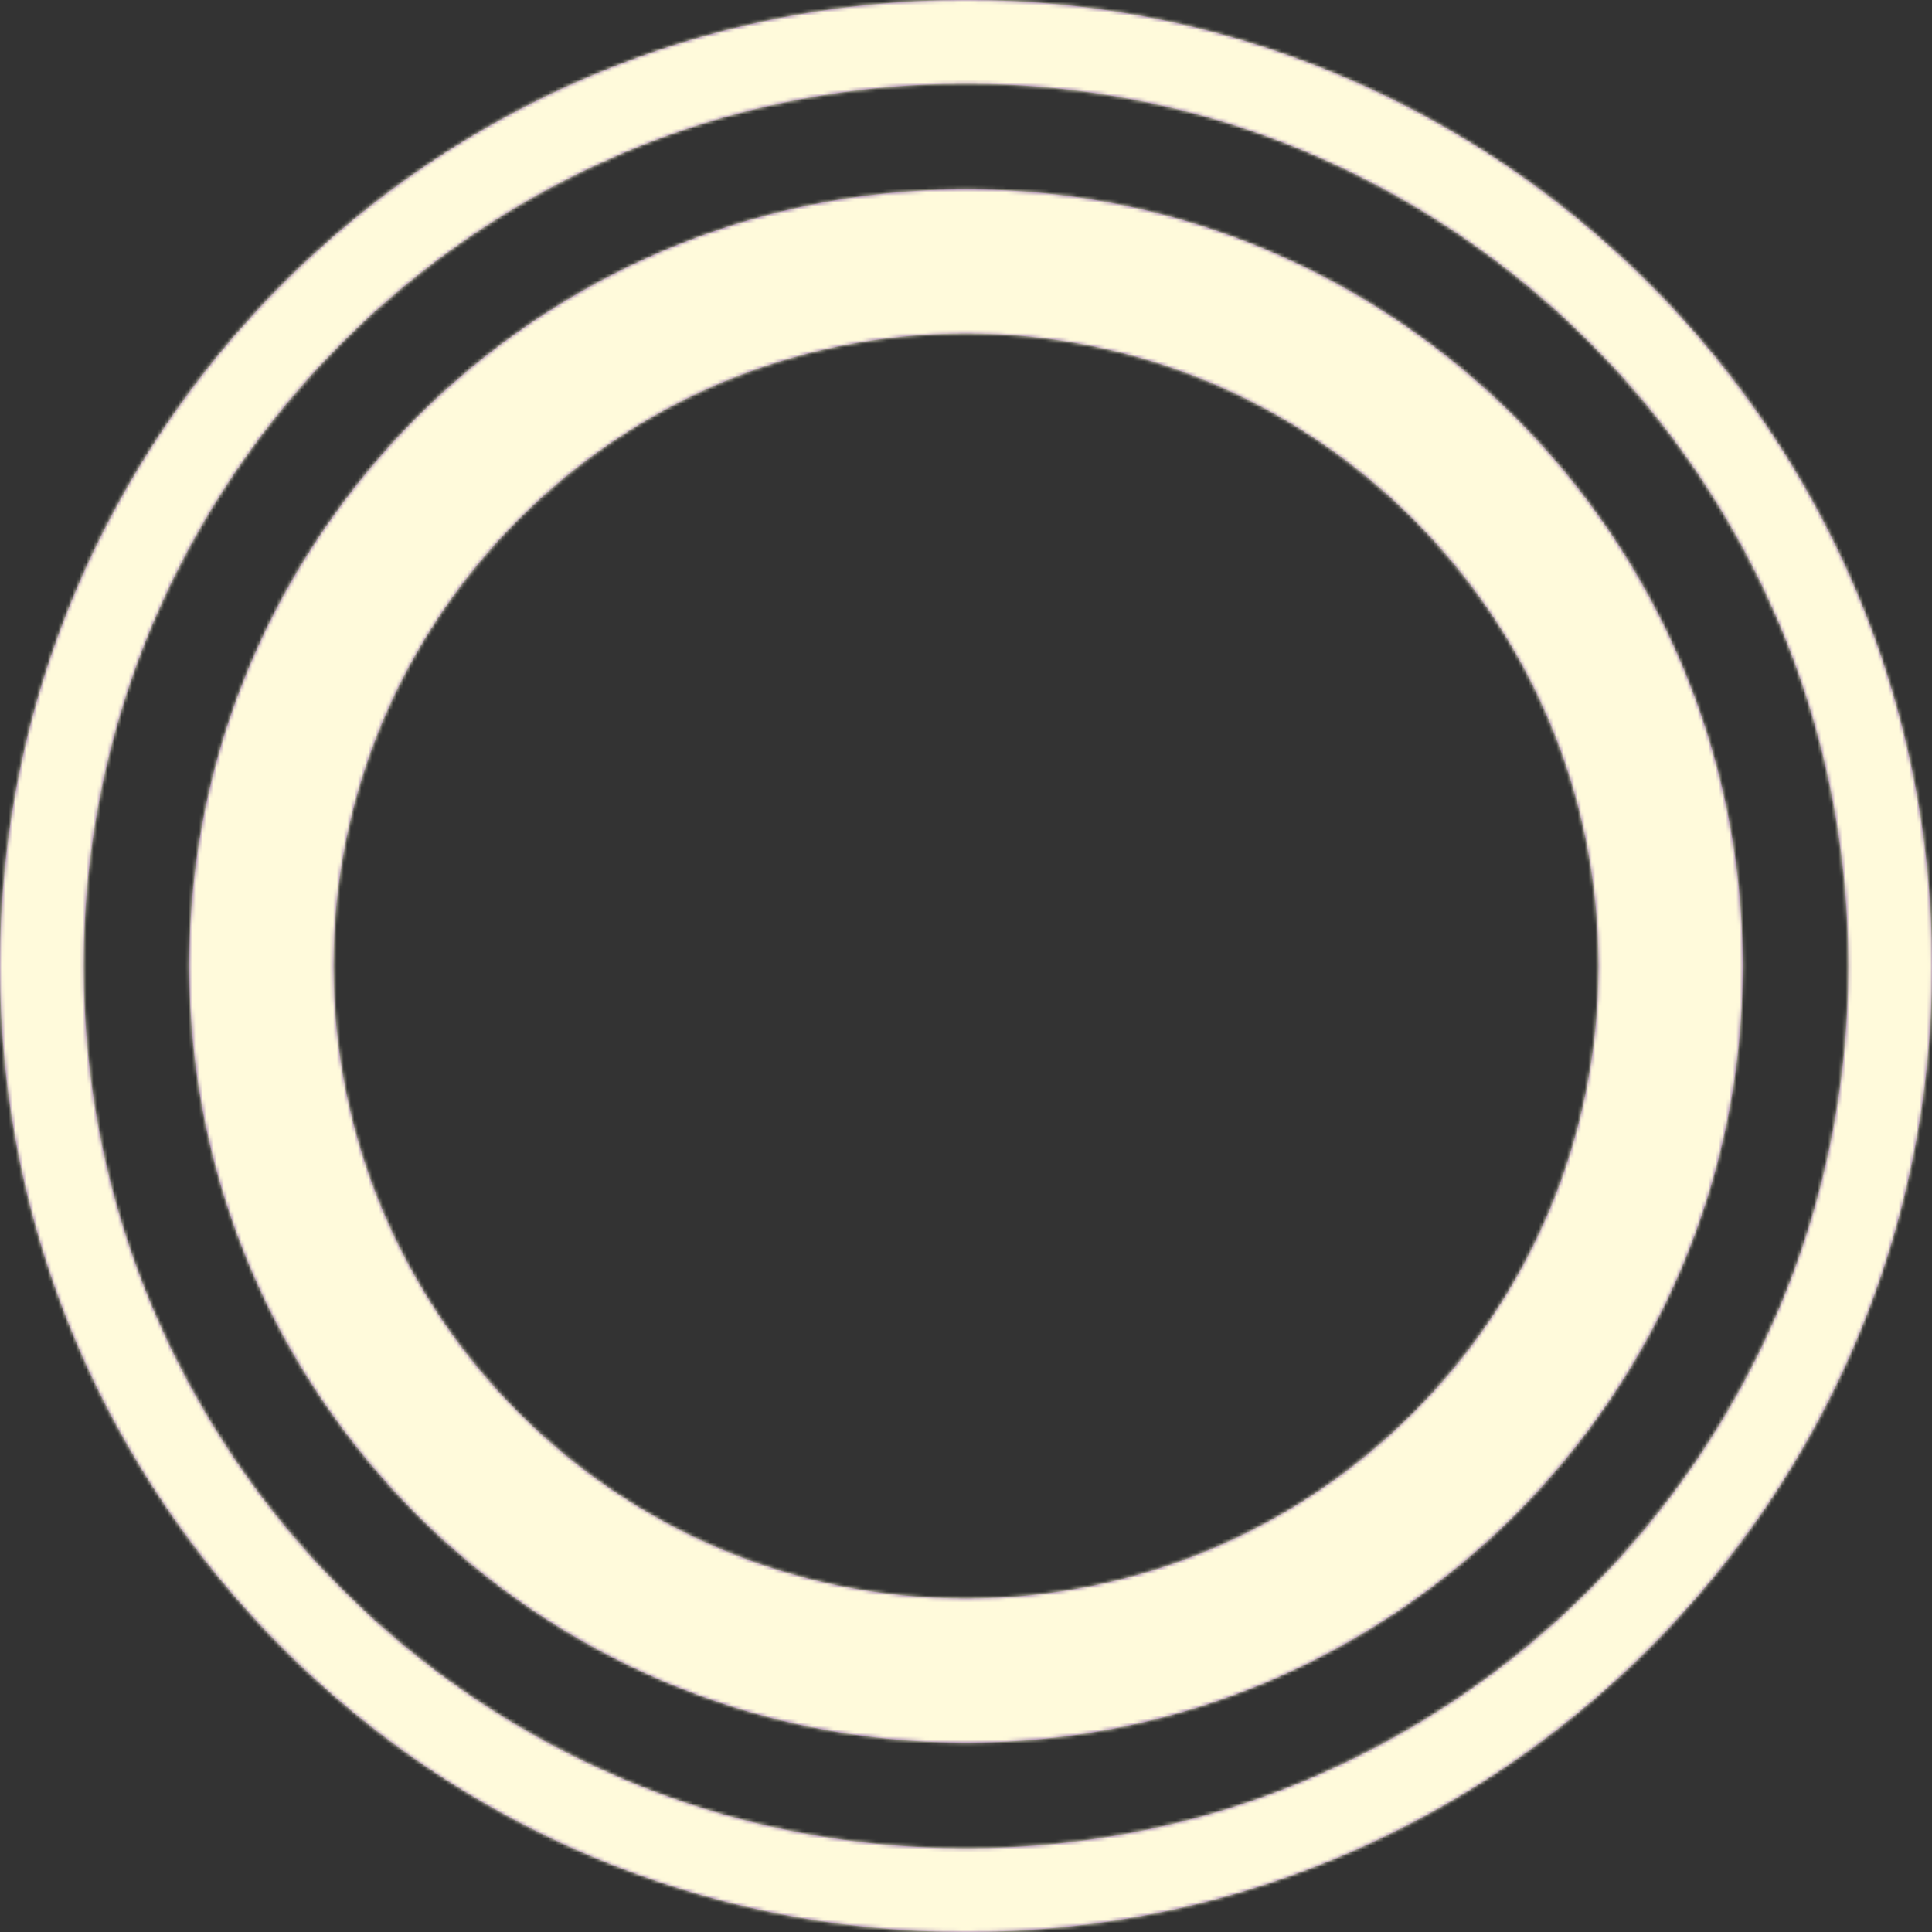
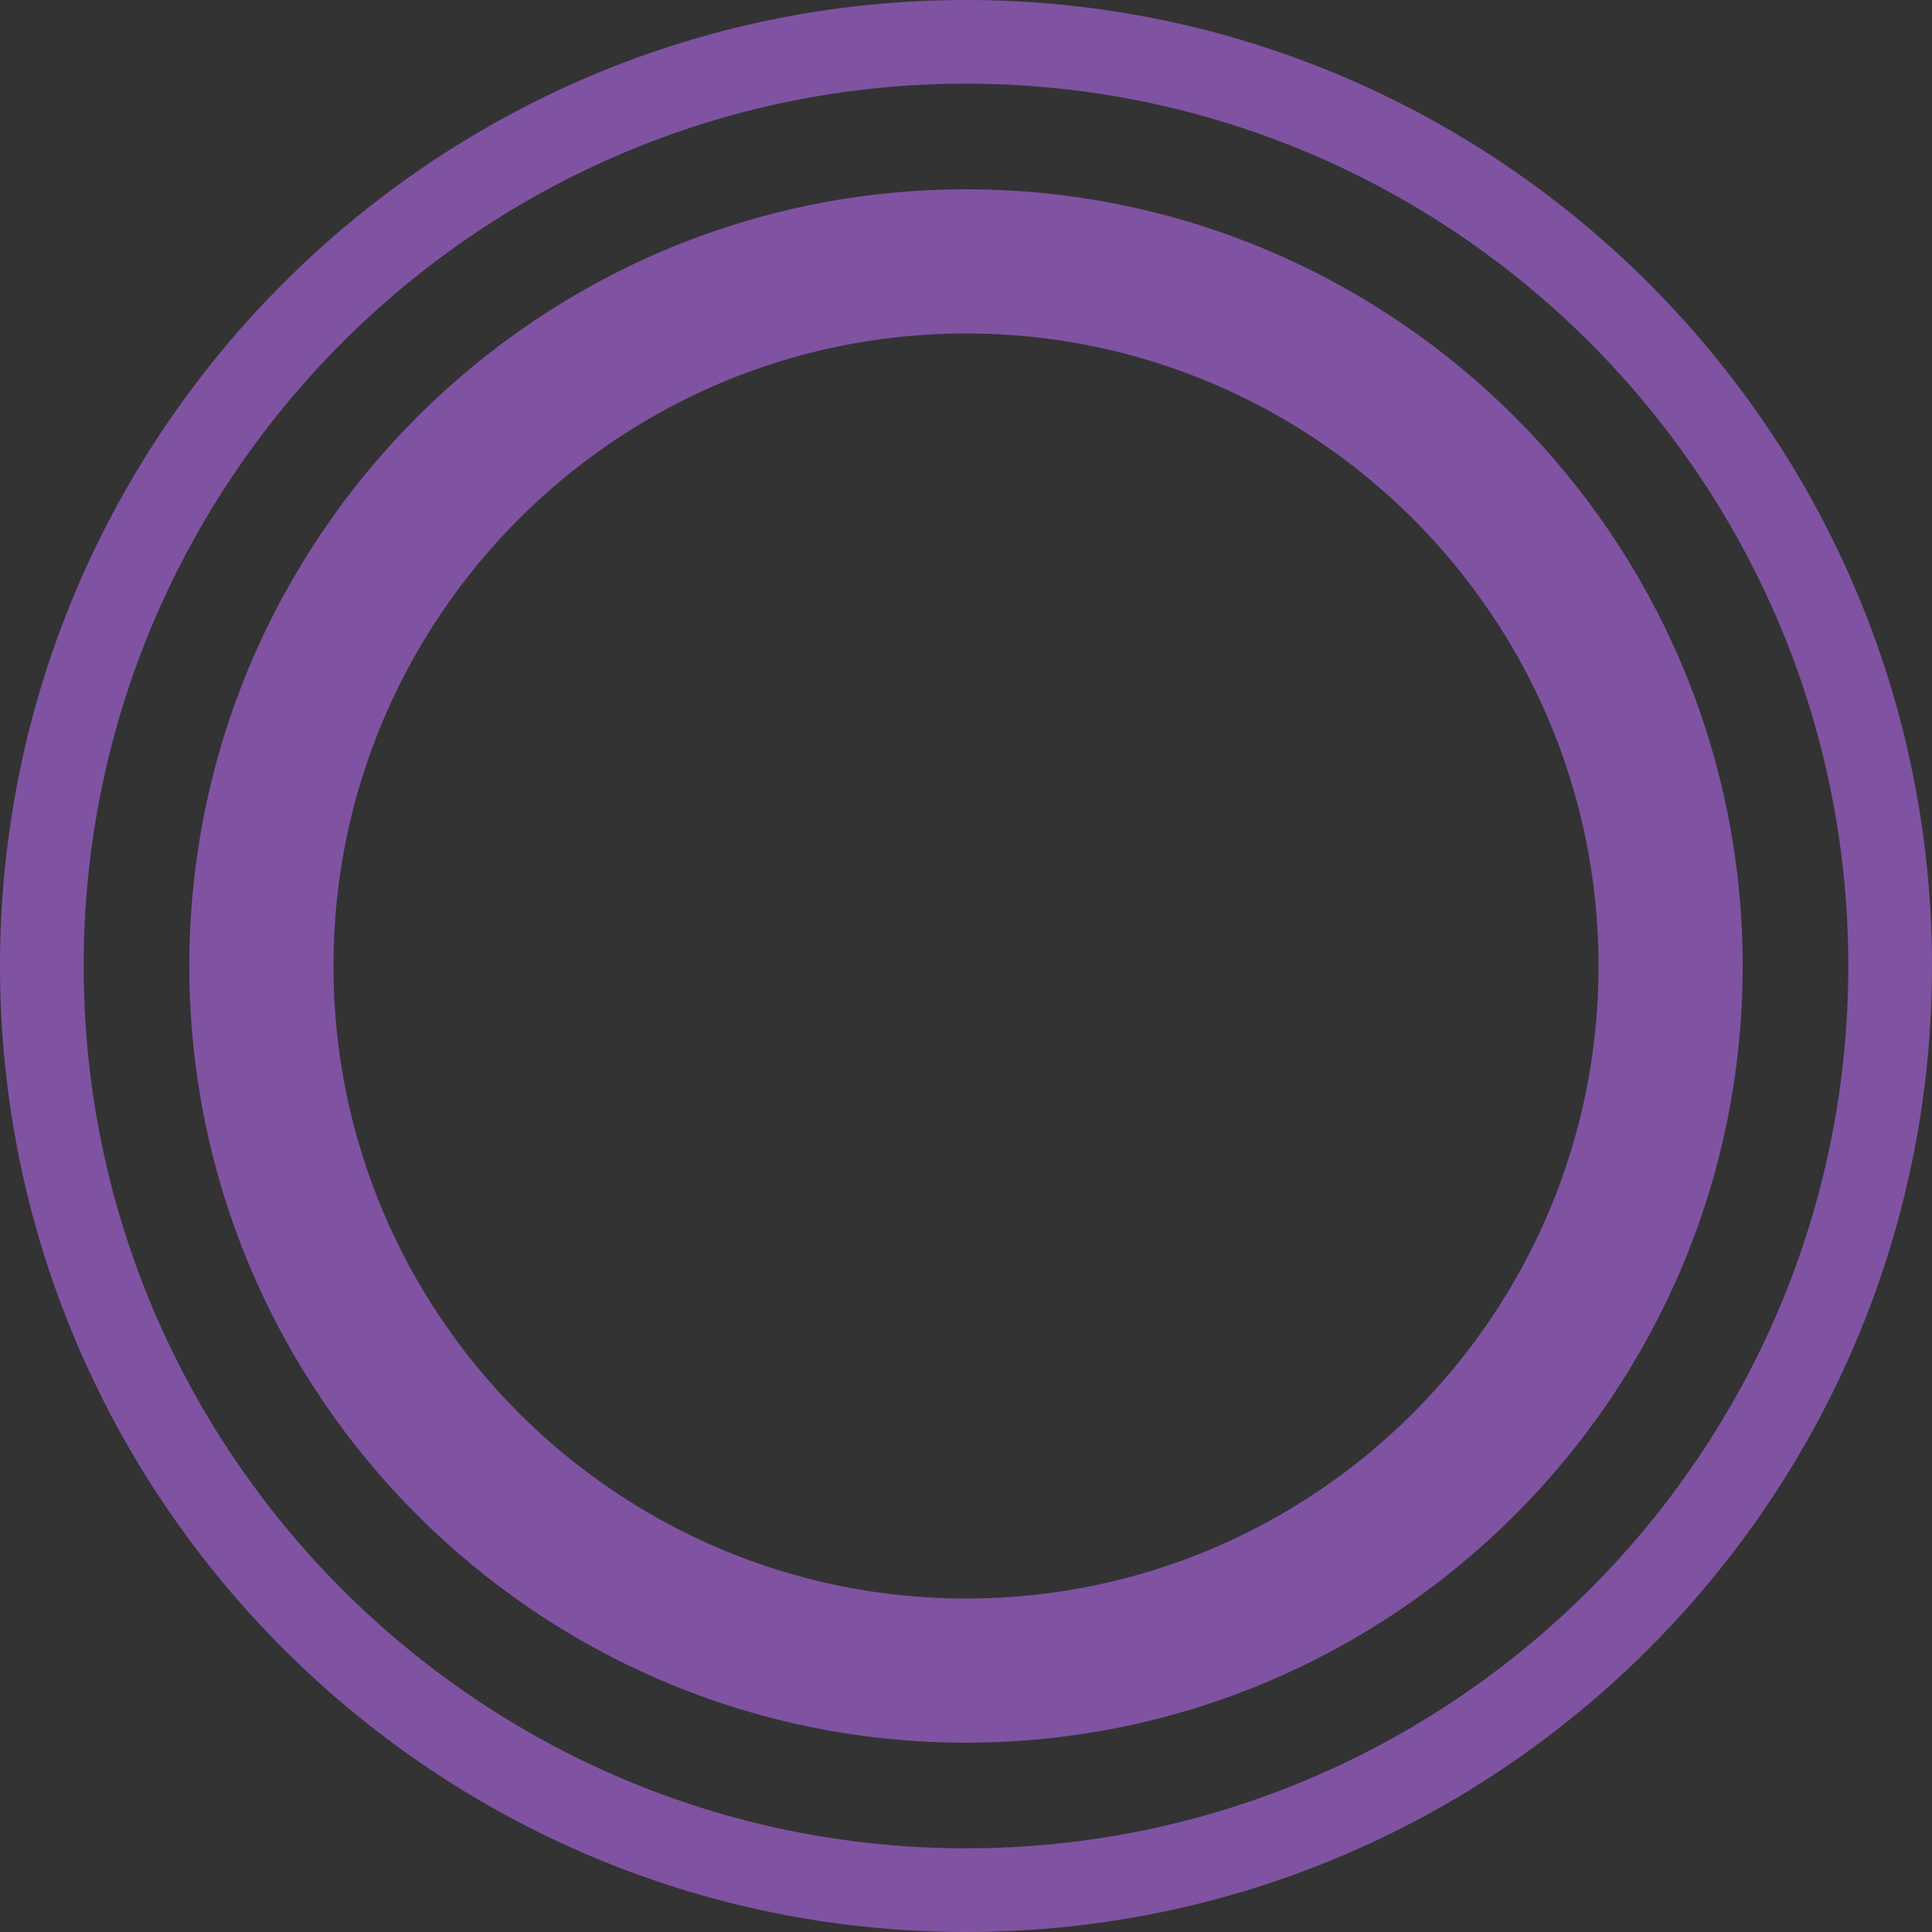
<svg xmlns="http://www.w3.org/2000/svg" width="548" height="548" viewBox="0 0 548 548" fill="none">
  <rect x="0" y="0" width="548" height="548" fill="#333333" stroke="none" />
  <path fill-rule="evenodd" clip-rule="evenodd" d="M0 274.001C0 122.917 122.917 0 274.001 0C425.083 0 547.997 122.917 547.997 274.001C547.997 425.083 425.083 548 274.001 548C122.917 548 0 425.083 0 274.001ZM23.732 274.001C23.732 412 136.003 524.268 274.001 524.268C411.994 524.268 524.265 412 524.265 274.001C524.265 136.003 411.994 23.732 274.001 23.732C136.003 23.732 23.732 136.003 23.732 274.001ZM53.697 274.002C53.697 152.526 152.526 53.695 274.001 53.695C395.474 53.695 494.3 152.526 494.3 274.002C494.3 395.478 395.474 494.297 274.001 494.297C152.526 494.297 53.697 395.478 53.697 274.002ZM94.582 274.002C94.582 372.929 175.068 453.418 274.001 453.418C372.932 453.418 453.418 372.929 453.418 274.002C453.418 175.065 372.932 94.582 274.001 94.582C175.068 94.582 94.582 175.065 94.582 274.002Z" fill="#7F53A2" />
  <mask id="mask0" mask-type="alpha" maskUnits="userSpaceOnUse" x="0" y="0" width="548" height="548">
-     <path fill-rule="evenodd" clip-rule="evenodd" d="M0 274.001C0 122.917 122.917 0 274.001 0C425.083 0 547.997 122.917 547.997 274.001C547.997 425.083 425.083 548 274.001 548C122.917 548 0 425.083 0 274.001ZM23.732 274.001C23.732 412 136.003 524.268 274.001 524.268C411.994 524.268 524.265 412 524.265 274.001C524.265 136.003 411.994 23.732 274.001 23.732C136.003 23.732 23.732 136.003 23.732 274.001ZM53.697 274.002C53.697 152.526 152.526 53.695 274.001 53.695C395.474 53.695 494.3 152.526 494.3 274.002C494.3 395.478 395.474 494.297 274.001 494.297C152.526 494.297 53.697 395.478 53.697 274.002ZM94.582 274.002C94.582 372.929 175.068 453.418 274.001 453.418C372.932 453.418 453.418 372.929 453.418 274.002C453.418 175.065 372.932 94.582 274.001 94.582C175.068 94.582 94.582 175.065 94.582 274.002Z" fill="white" />
-   </mask>
+     </mask>
  <g mask="url(#mask0)">
-     <rect width="548" height="548" fill="#FFFADB" />
-   </g>
+     </g>
</svg>